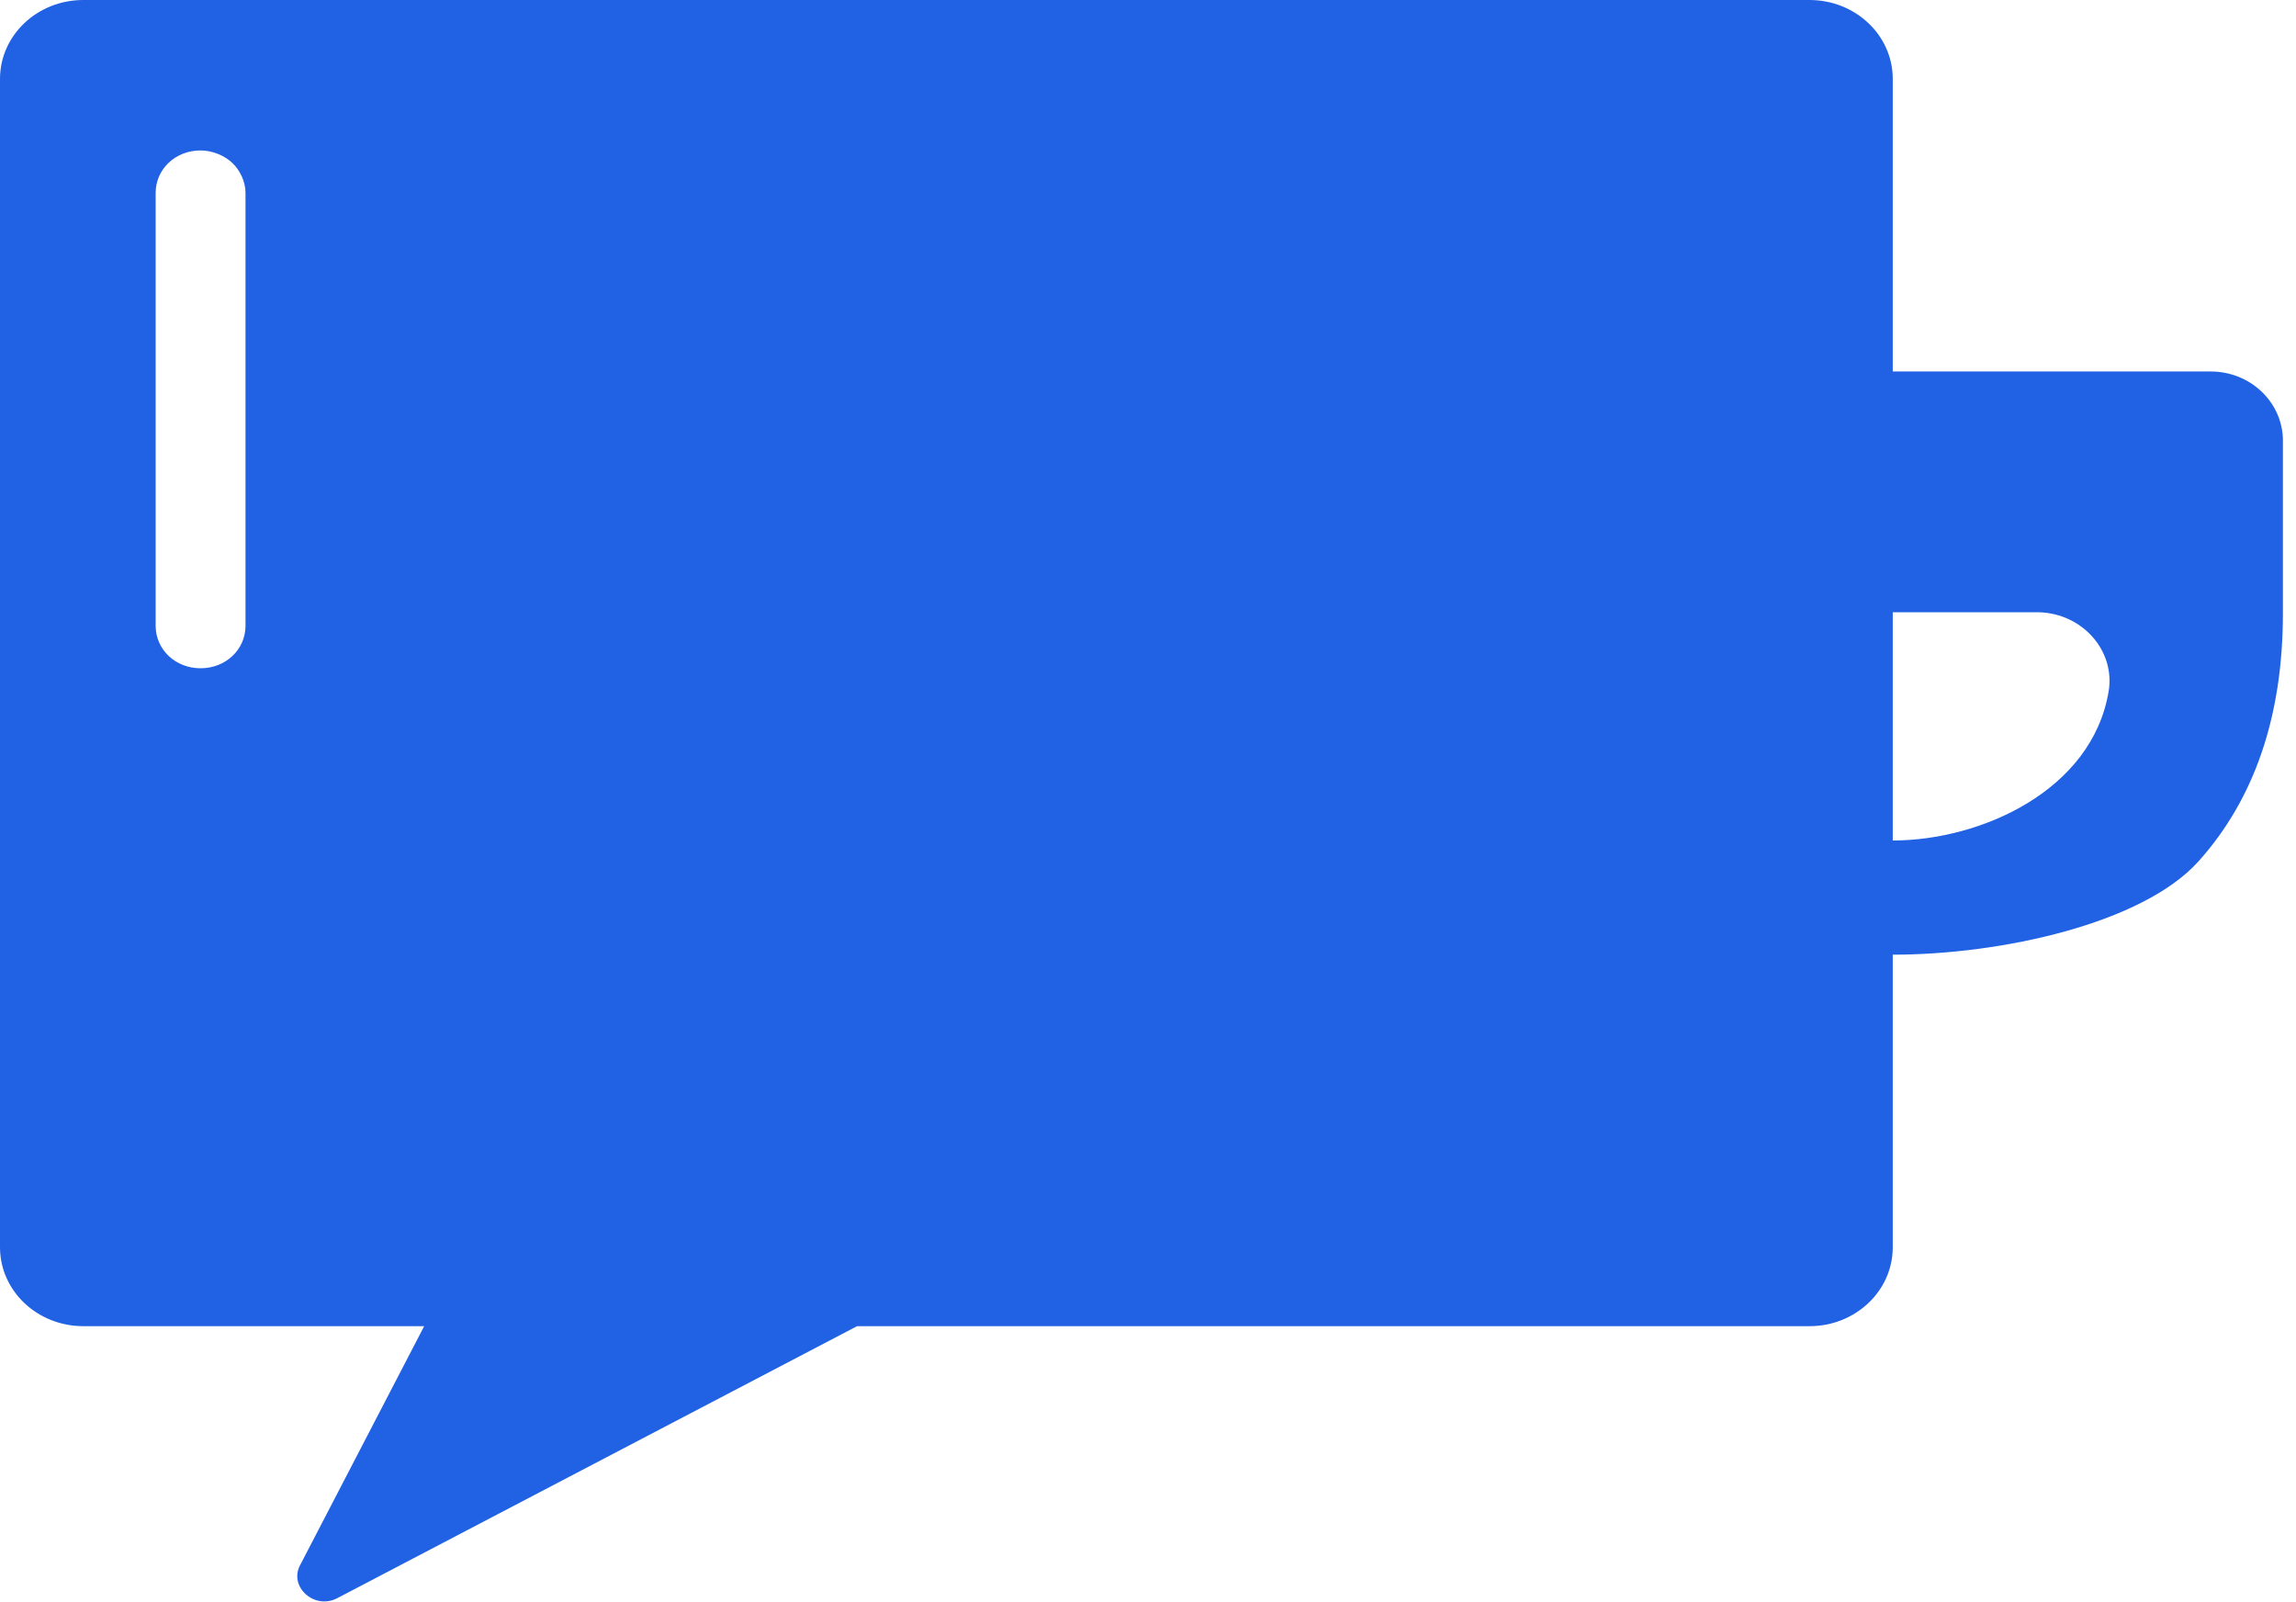
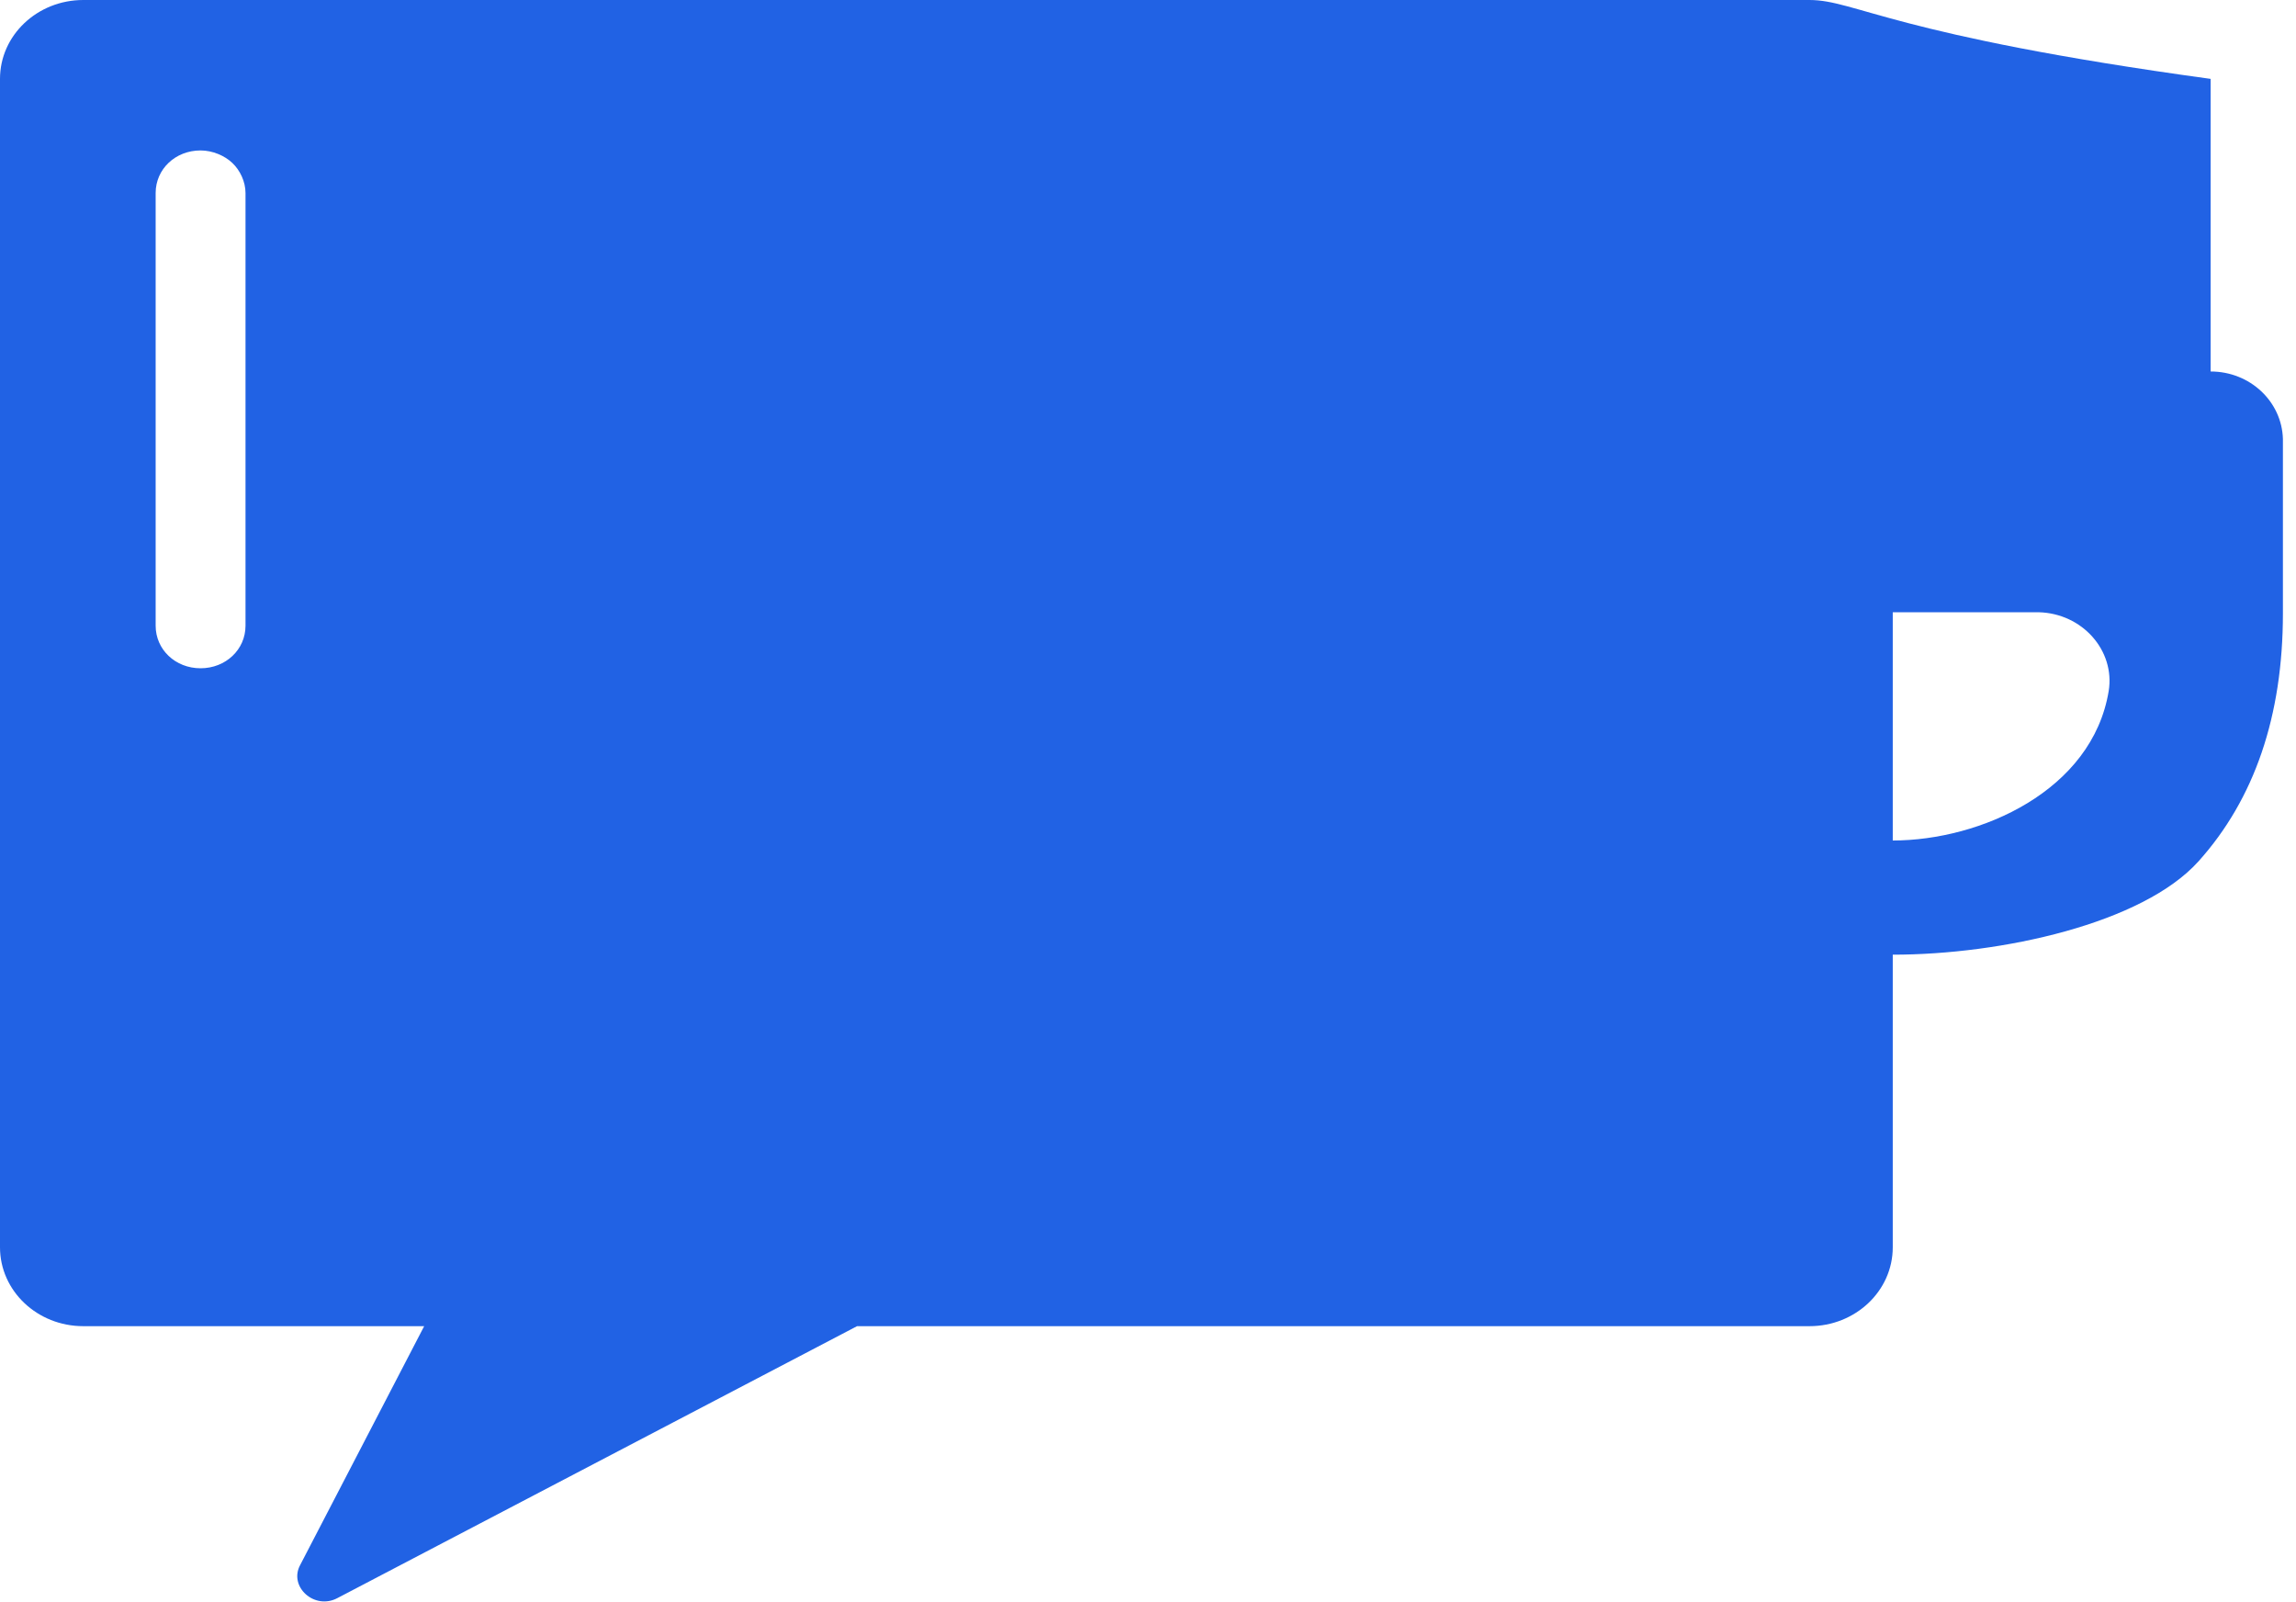
<svg xmlns="http://www.w3.org/2000/svg" width="43" height="30" viewBox="0 0 43 30" fill="none">
-   <path d="M41.401 6.956H35.448V1.477C35.448 0.661 34.75 0 33.888 0H1.56C0.698 0 0 0.661 0 1.477V23.355C0 24.171 0.698 24.832 1.56 24.832H7.944L5.624 29.3C5.398 29.709 5.891 30.155 6.322 29.922L16.051 24.832H33.888C34.75 24.832 35.448 24.171 35.448 23.355V17.876C37.48 17.876 40.128 17.293 41.175 16.127C42.222 14.961 42.755 13.407 42.755 11.483V8.219C42.735 7.519 42.14 6.956 41.401 6.956ZM4.598 11.716C4.598 12.163 4.228 12.513 3.756 12.513C3.284 12.513 2.915 12.163 2.915 11.716V3.614C2.915 3.167 3.284 2.817 3.756 2.817C3.982 2.817 4.208 2.915 4.351 3.051C4.495 3.187 4.598 3.4 4.598 3.614V11.716ZM39.492 12.94C39.184 14.806 37.09 15.738 35.448 15.738V11.464H38.178C38.999 11.483 39.615 12.183 39.492 12.94Z" fill="url(#paint0_linear_7049_3265)" />
+   <path d="M41.401 6.956V1.477C35.448 0.661 34.75 0 33.888 0H1.56C0.698 0 0 0.661 0 1.477V23.355C0 24.171 0.698 24.832 1.56 24.832H7.944L5.624 29.3C5.398 29.709 5.891 30.155 6.322 29.922L16.051 24.832H33.888C34.75 24.832 35.448 24.171 35.448 23.355V17.876C37.48 17.876 40.128 17.293 41.175 16.127C42.222 14.961 42.755 13.407 42.755 11.483V8.219C42.735 7.519 42.14 6.956 41.401 6.956ZM4.598 11.716C4.598 12.163 4.228 12.513 3.756 12.513C3.284 12.513 2.915 12.163 2.915 11.716V3.614C2.915 3.167 3.284 2.817 3.756 2.817C3.982 2.817 4.208 2.915 4.351 3.051C4.495 3.187 4.598 3.4 4.598 3.614V11.716ZM39.492 12.94C39.184 14.806 37.09 15.738 35.448 15.738V11.464H38.178C38.999 11.483 39.615 12.183 39.492 12.94Z" fill="url(#paint0_linear_7049_3265)" />
  <defs>
    <linearGradient id="paint0_linear_7049_3265" x1="0.355" y1="36.487" x2="30.865" y2="-10.443" gradientUnits="userSpaceOnUse">
      <stop offset="0.145" stop-color="#2162E4" />
      <stop offset="0.285" stop-color="#2162E4" />
      <stop offset="0.49" stop-color="#2162E4" />
      <stop offset="0.735" stop-color="#2162E4" />
      <stop offset="1" stop-color="#2162E4" />
    </linearGradient>
  </defs>
</svg>